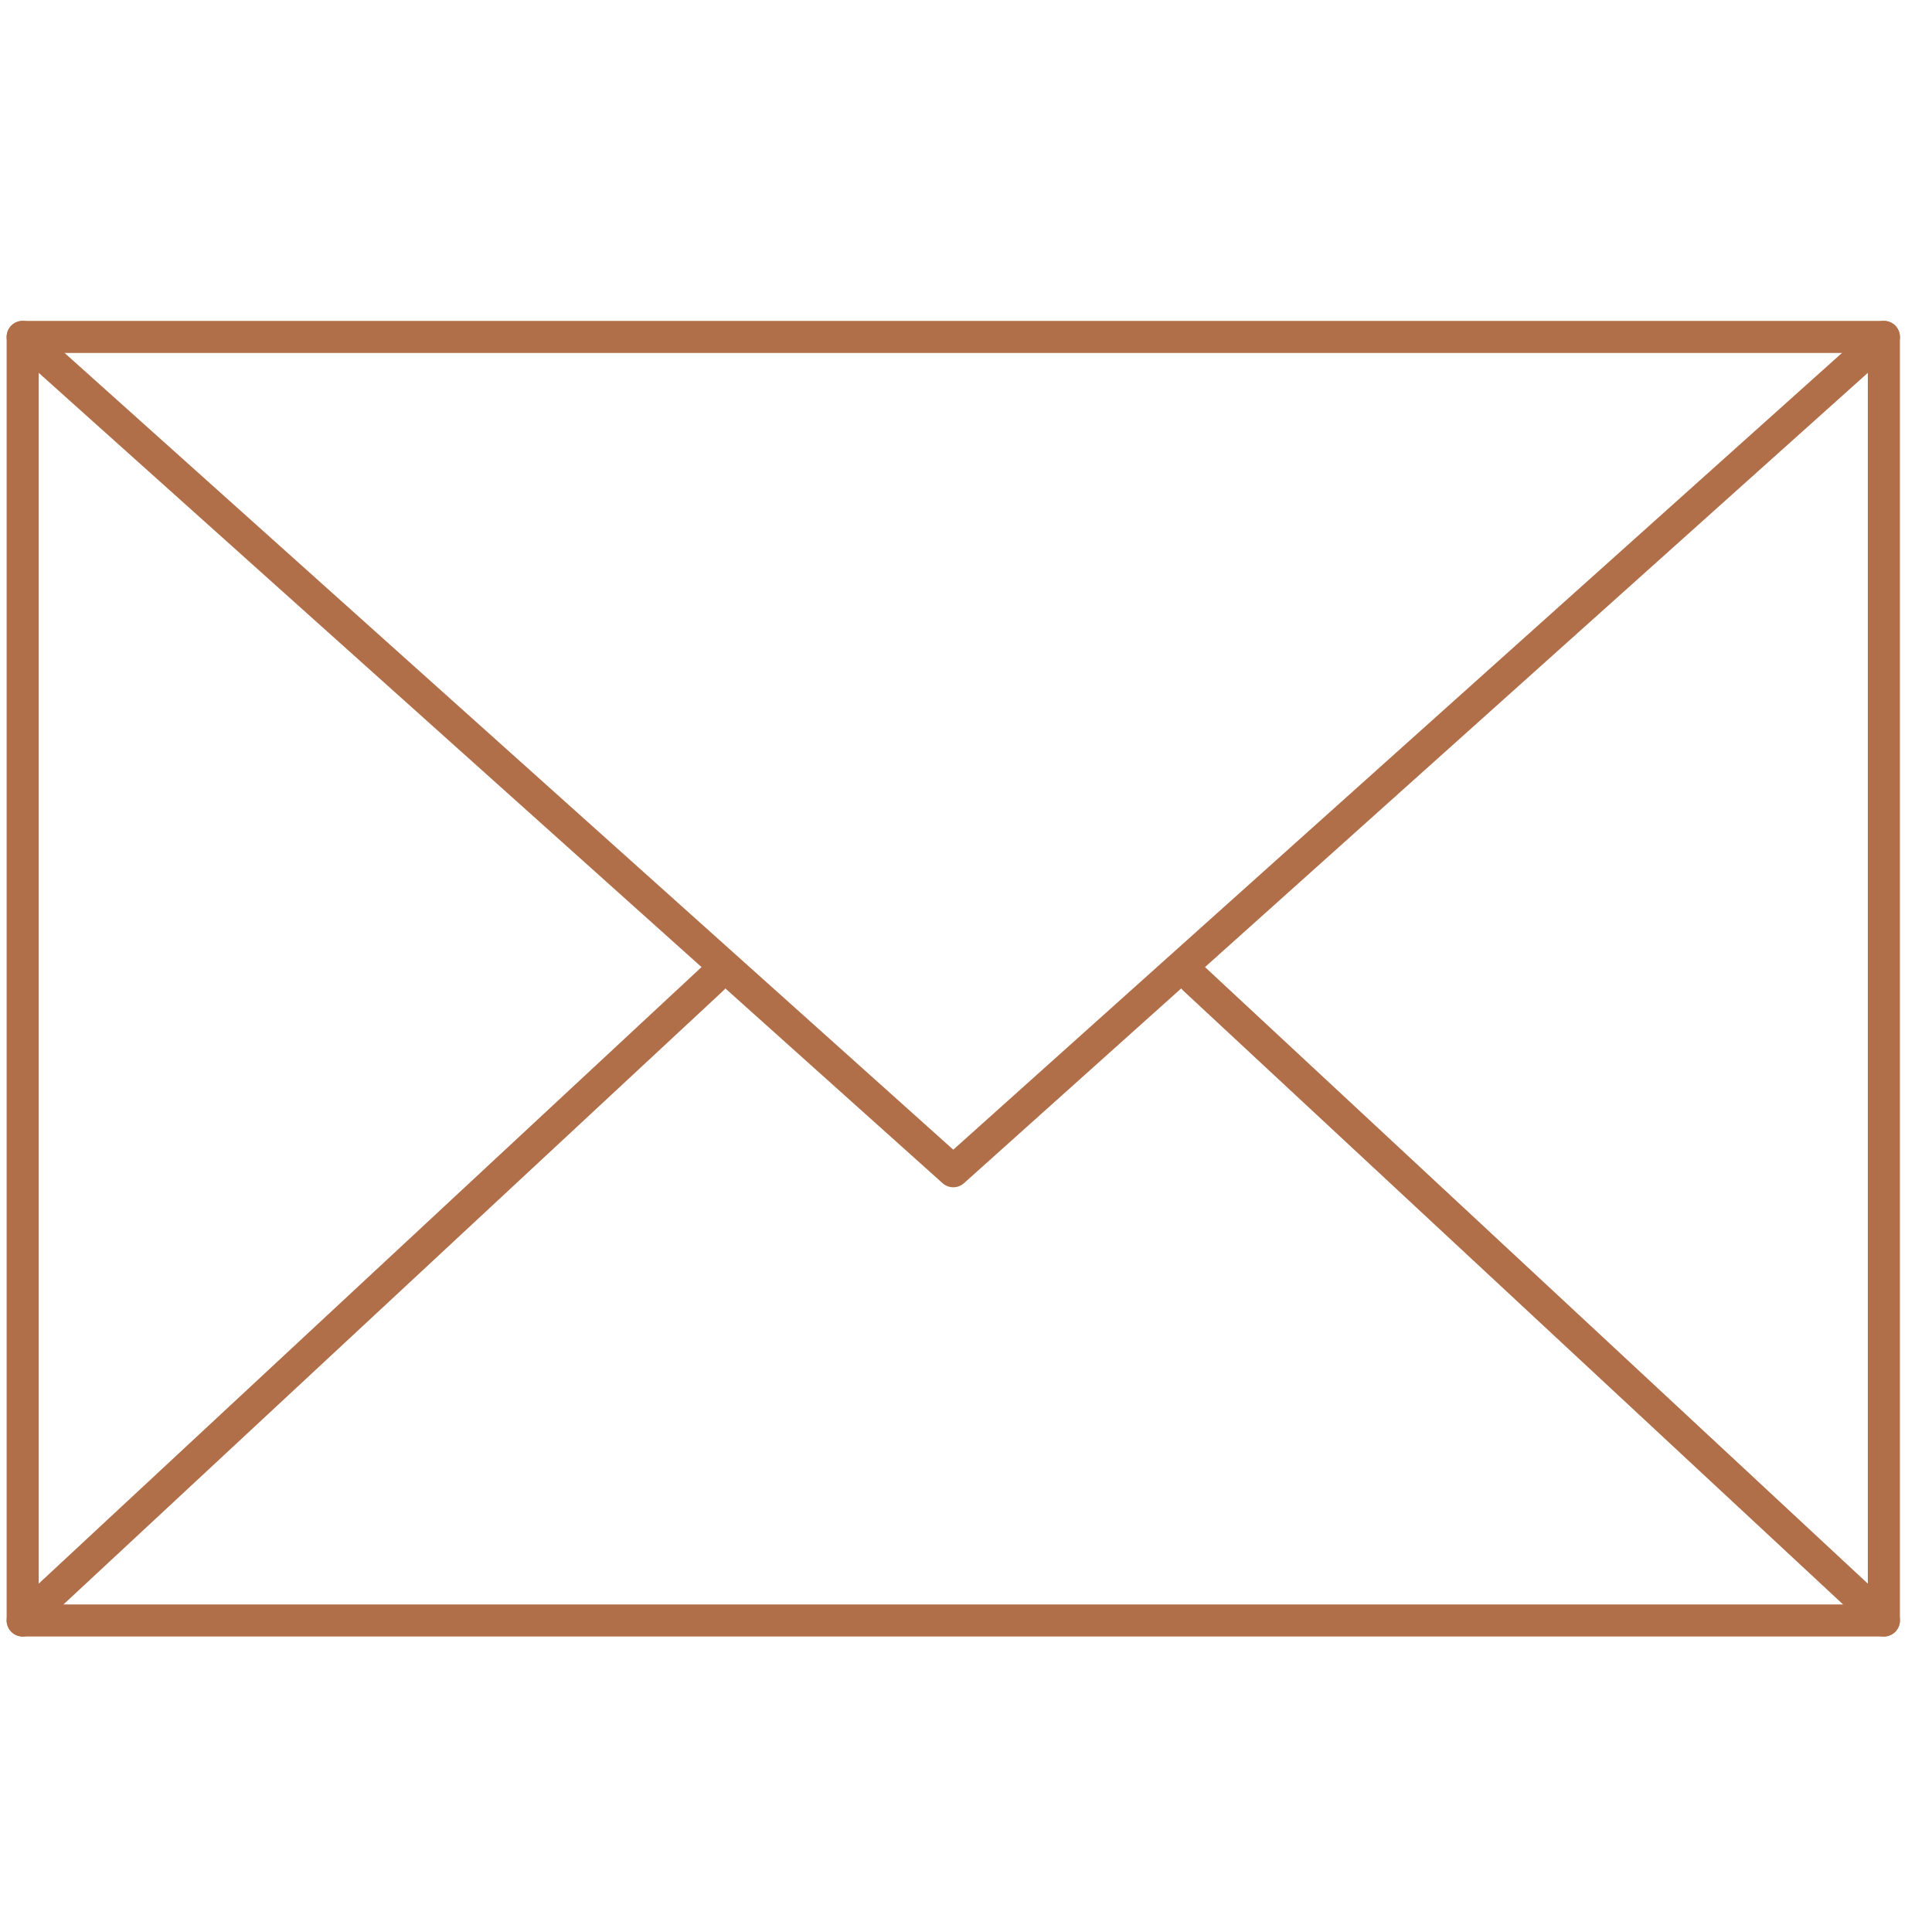
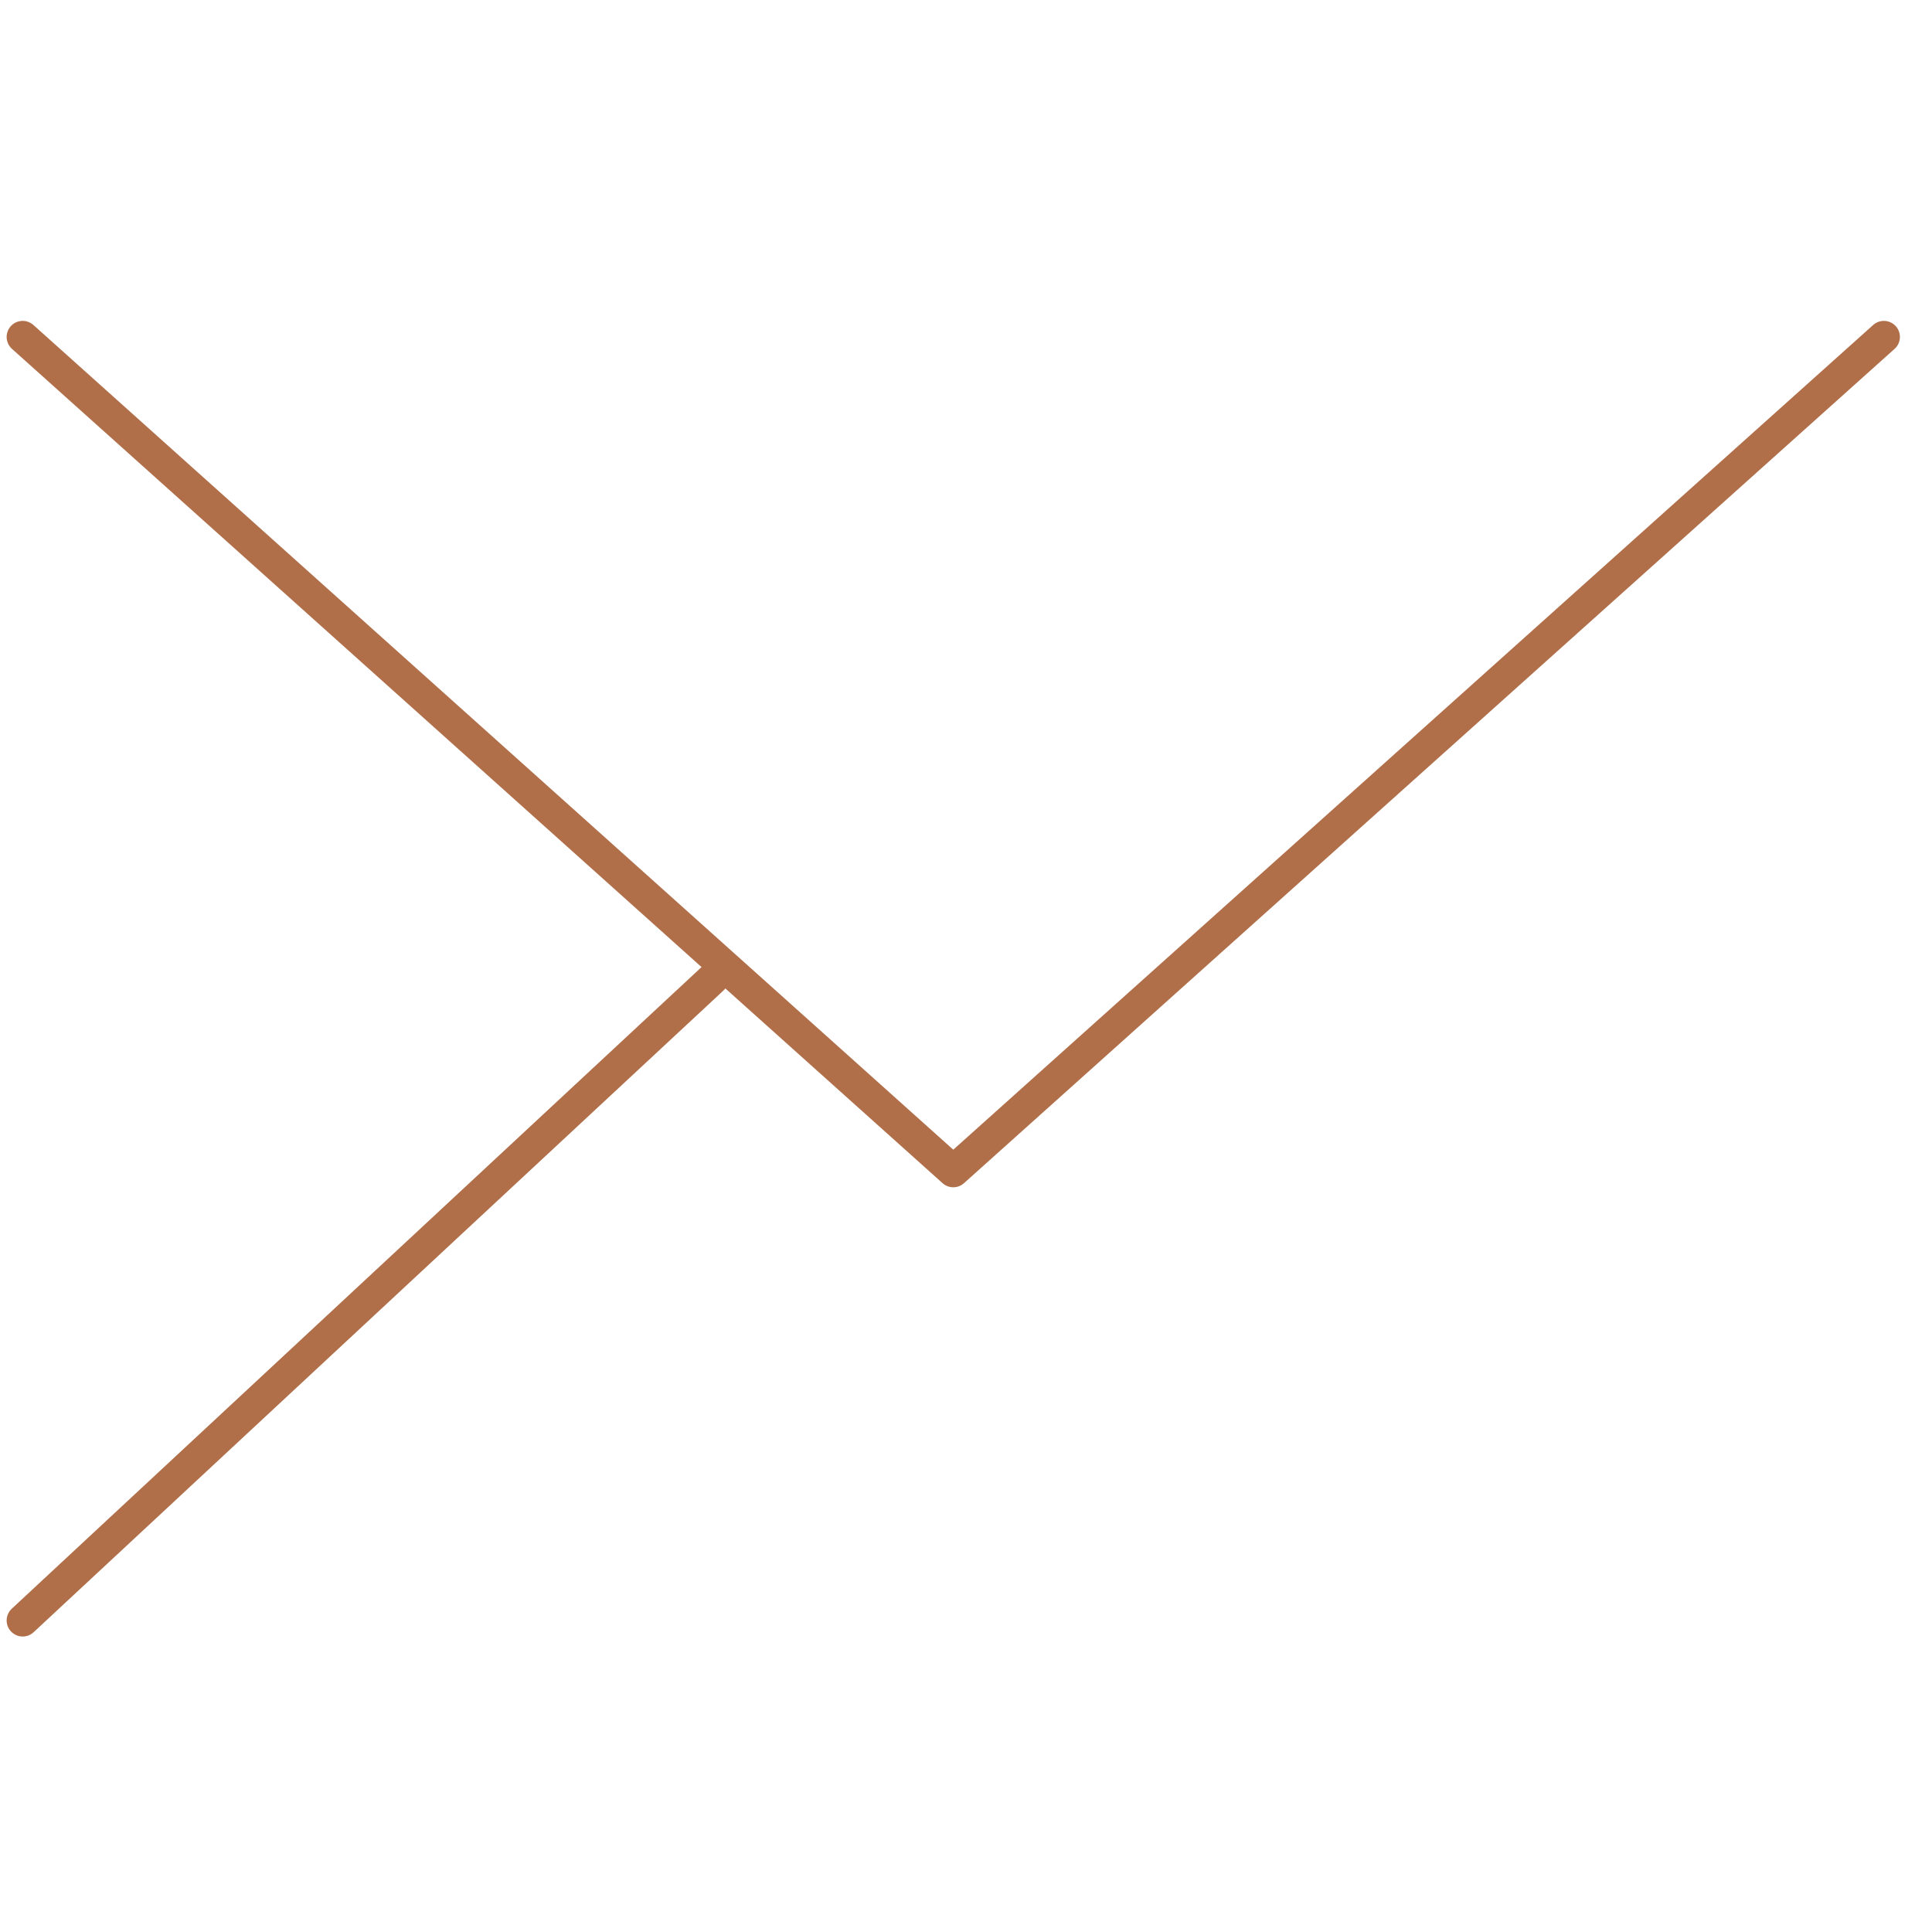
<svg xmlns="http://www.w3.org/2000/svg" width="60.207" height="60" viewBox="0 0 60.207 60">
  <g id="Group_856" data-name="Group 856" transform="translate(-817.793 -4299)">
    <rect id="Rectangle_751" data-name="Rectangle 751" width="60" height="60" transform="translate(818 4299)" fill="none" />
-     <rect id="Rectangle_749" data-name="Rectangle 749" width="58" height="40" transform="translate(818.5 4309.5)" fill="none" stroke="#b06f49" stroke-linecap="round" stroke-linejoin="round" stroke-miterlimit="10" stroke-width="1" />
    <path id="Path_3649" data-name="Path 3649" d="M58.5,11.5l-29,26-29-26" transform="translate(818 4298)" fill="none" stroke="#b06f49" stroke-linecap="round" stroke-linejoin="round" stroke-miterlimit="10" stroke-width="1" />
    <path id="Path_3651" data-name="Path 3651" d="M21.5,1,0,21" transform="translate(818.5 4328.5)" fill="none" stroke="#b06f49" stroke-linecap="round" stroke-width="1" />
-     <path id="Path_3652" data-name="Path 3652" d="M22.5,21,1,1" transform="translate(854 4328.5)" fill="none" stroke="#b06f49" stroke-linecap="round" stroke-width="1" />
  </g>
</svg>